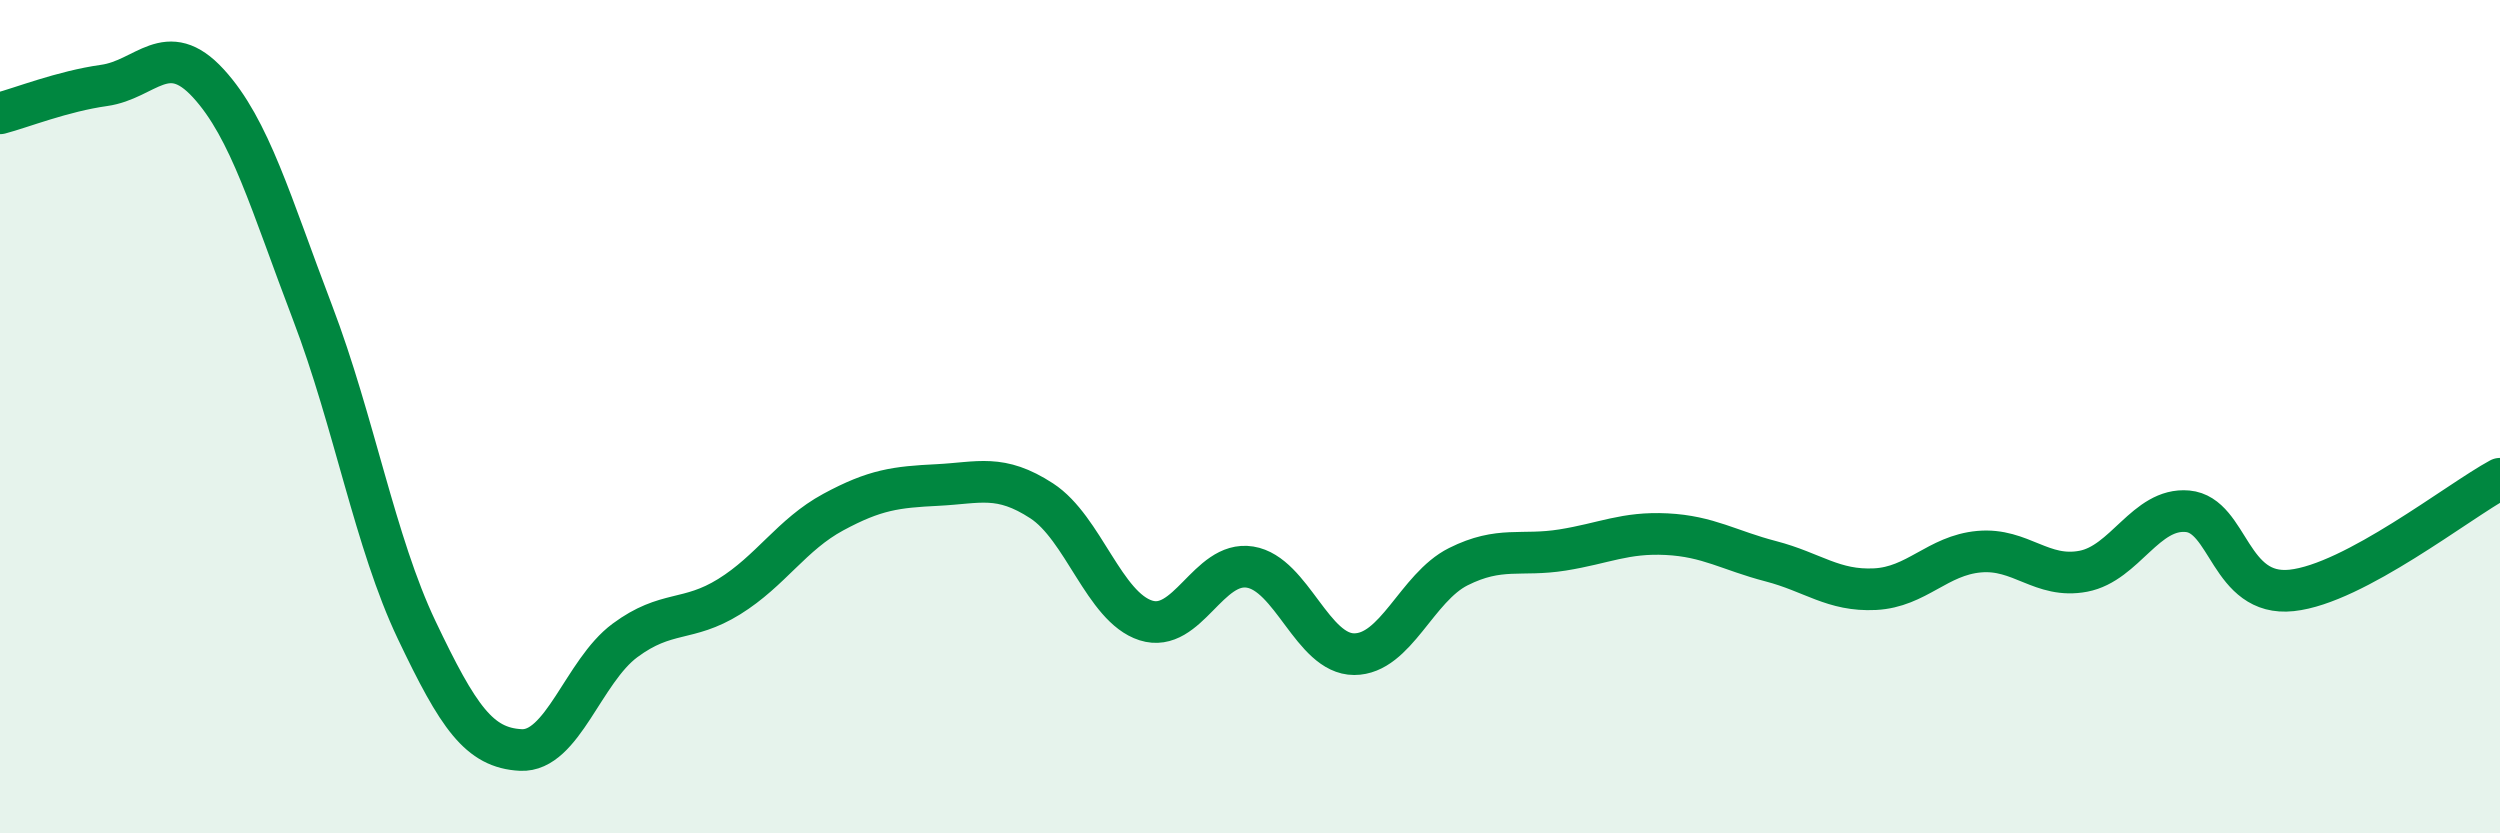
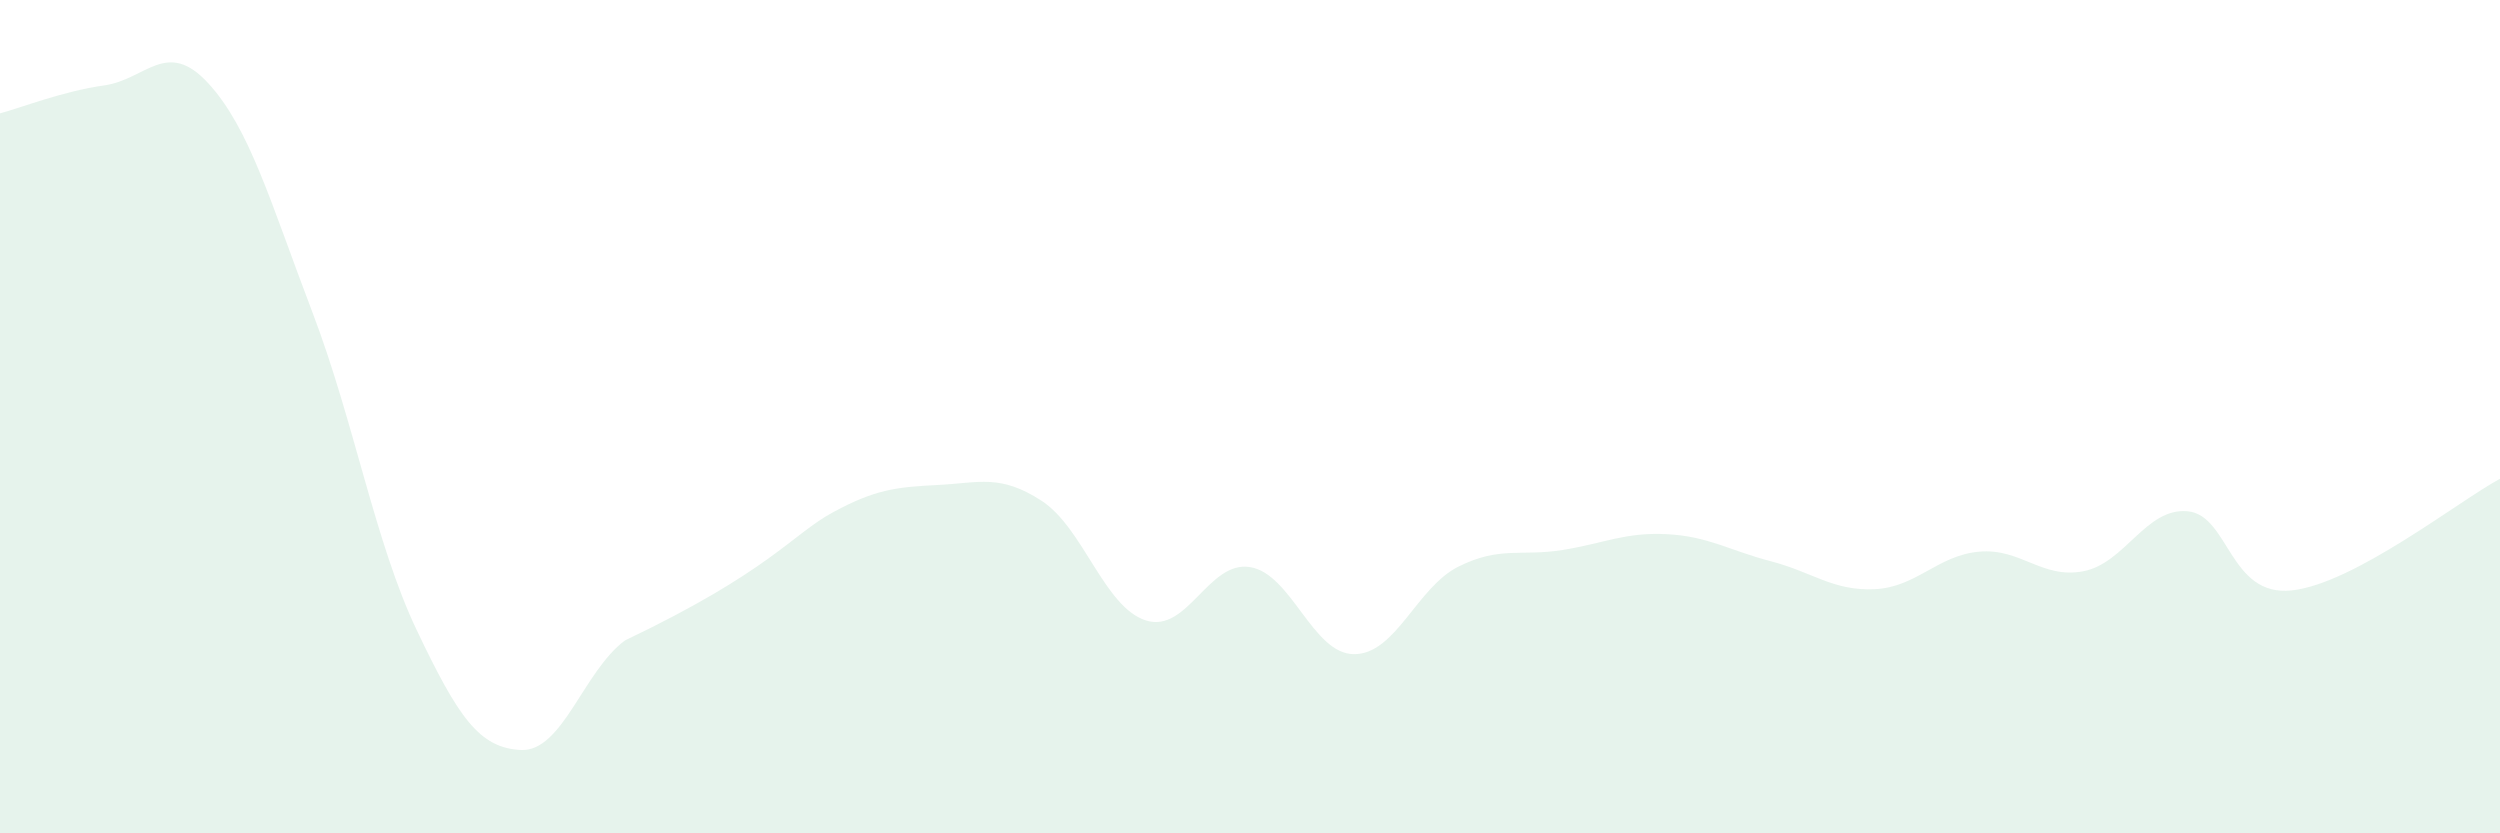
<svg xmlns="http://www.w3.org/2000/svg" width="60" height="20" viewBox="0 0 60 20">
-   <path d="M 0,2.72 C 0.5,2.59 1.5,2.19 2.5,2.05 C 3.5,1.91 4,0.91 5,2 C 6,3.09 6.5,4.88 7.5,7.5 C 8.5,10.12 9,13.02 10,15.12 C 11,17.22 11.5,17.95 12.5,18 C 13.5,18.05 14,16.11 15,15.37 C 16,14.63 16.5,14.94 17.5,14.32 C 18.5,13.7 19,12.83 20,12.29 C 21,11.75 21.5,11.69 22.5,11.64 C 23.5,11.59 24,11.37 25,12.02 C 26,12.67 26.5,14.57 27.5,14.89 C 28.5,15.21 29,13.45 30,13.61 C 31,13.77 31.5,15.7 32.5,15.7 C 33.5,15.7 34,14.1 35,13.6 C 36,13.1 36.5,13.36 37.5,13.2 C 38.5,13.04 39,12.77 40,12.82 C 41,12.87 41.5,13.21 42.5,13.47 C 43.5,13.73 44,14.19 45,14.14 C 46,14.09 46.5,13.33 47.5,13.24 C 48.5,13.15 49,13.9 50,13.71 C 51,13.52 51.5,12.18 52.5,12.27 C 53.5,12.36 53.5,14.33 55,14.17 C 56.5,14.01 59,12.03 60,11.49L60 20L0 20Z" fill="#008740" opacity="0.1" stroke-linecap="round" stroke-linejoin="round" />
-   <path d="M 0,2.72 C 0.5,2.59 1.5,2.19 2.5,2.05 C 3.5,1.91 4,0.91 5,2 C 6,3.09 6.5,4.88 7.5,7.5 C 8.5,10.12 9,13.02 10,15.12 C 11,17.22 11.5,17.95 12.5,18 C 13.5,18.05 14,16.11 15,15.37 C 16,14.63 16.5,14.94 17.5,14.32 C 18.5,13.7 19,12.83 20,12.29 C 21,11.75 21.5,11.69 22.5,11.64 C 23.5,11.59 24,11.37 25,12.02 C 26,12.67 26.5,14.57 27.5,14.89 C 28.5,15.21 29,13.45 30,13.61 C 31,13.77 31.5,15.7 32.5,15.7 C 33.5,15.7 34,14.1 35,13.6 C 36,13.1 36.5,13.36 37.5,13.2 C 38.5,13.04 39,12.77 40,12.82 C 41,12.87 41.5,13.21 42.5,13.47 C 43.5,13.73 44,14.19 45,14.14 C 46,14.09 46.5,13.33 47.5,13.24 C 48.5,13.15 49,13.9 50,13.71 C 51,13.52 51.5,12.18 52.5,12.27 C 53.5,12.36 53.5,14.33 55,14.17 C 56.5,14.01 59,12.03 60,11.49" stroke="#008740" stroke-width="1" fill="none" stroke-linecap="round" stroke-linejoin="round" />
+   <path d="M 0,2.72 C 0.5,2.59 1.5,2.19 2.5,2.05 C 3.5,1.91 4,0.91 5,2 C 6,3.09 6.5,4.88 7.5,7.5 C 8.5,10.12 9,13.02 10,15.12 C 11,17.22 11.5,17.95 12.5,18 C 13.5,18.05 14,16.11 15,15.37 C 18.5,13.7 19,12.83 20,12.29 C 21,11.75 21.5,11.69 22.5,11.64 C 23.5,11.59 24,11.37 25,12.02 C 26,12.67 26.5,14.57 27.5,14.89 C 28.5,15.21 29,13.45 30,13.61 C 31,13.77 31.5,15.7 32.5,15.7 C 33.5,15.7 34,14.1 35,13.6 C 36,13.1 36.5,13.36 37.5,13.2 C 38.5,13.04 39,12.77 40,12.82 C 41,12.87 41.5,13.21 42.5,13.47 C 43.5,13.73 44,14.19 45,14.14 C 46,14.09 46.5,13.33 47.5,13.24 C 48.5,13.15 49,13.9 50,13.71 C 51,13.52 51.5,12.18 52.5,12.27 C 53.5,12.36 53.5,14.33 55,14.17 C 56.5,14.01 59,12.03 60,11.49L60 20L0 20Z" fill="#008740" opacity="0.1" stroke-linecap="round" stroke-linejoin="round" />
</svg>